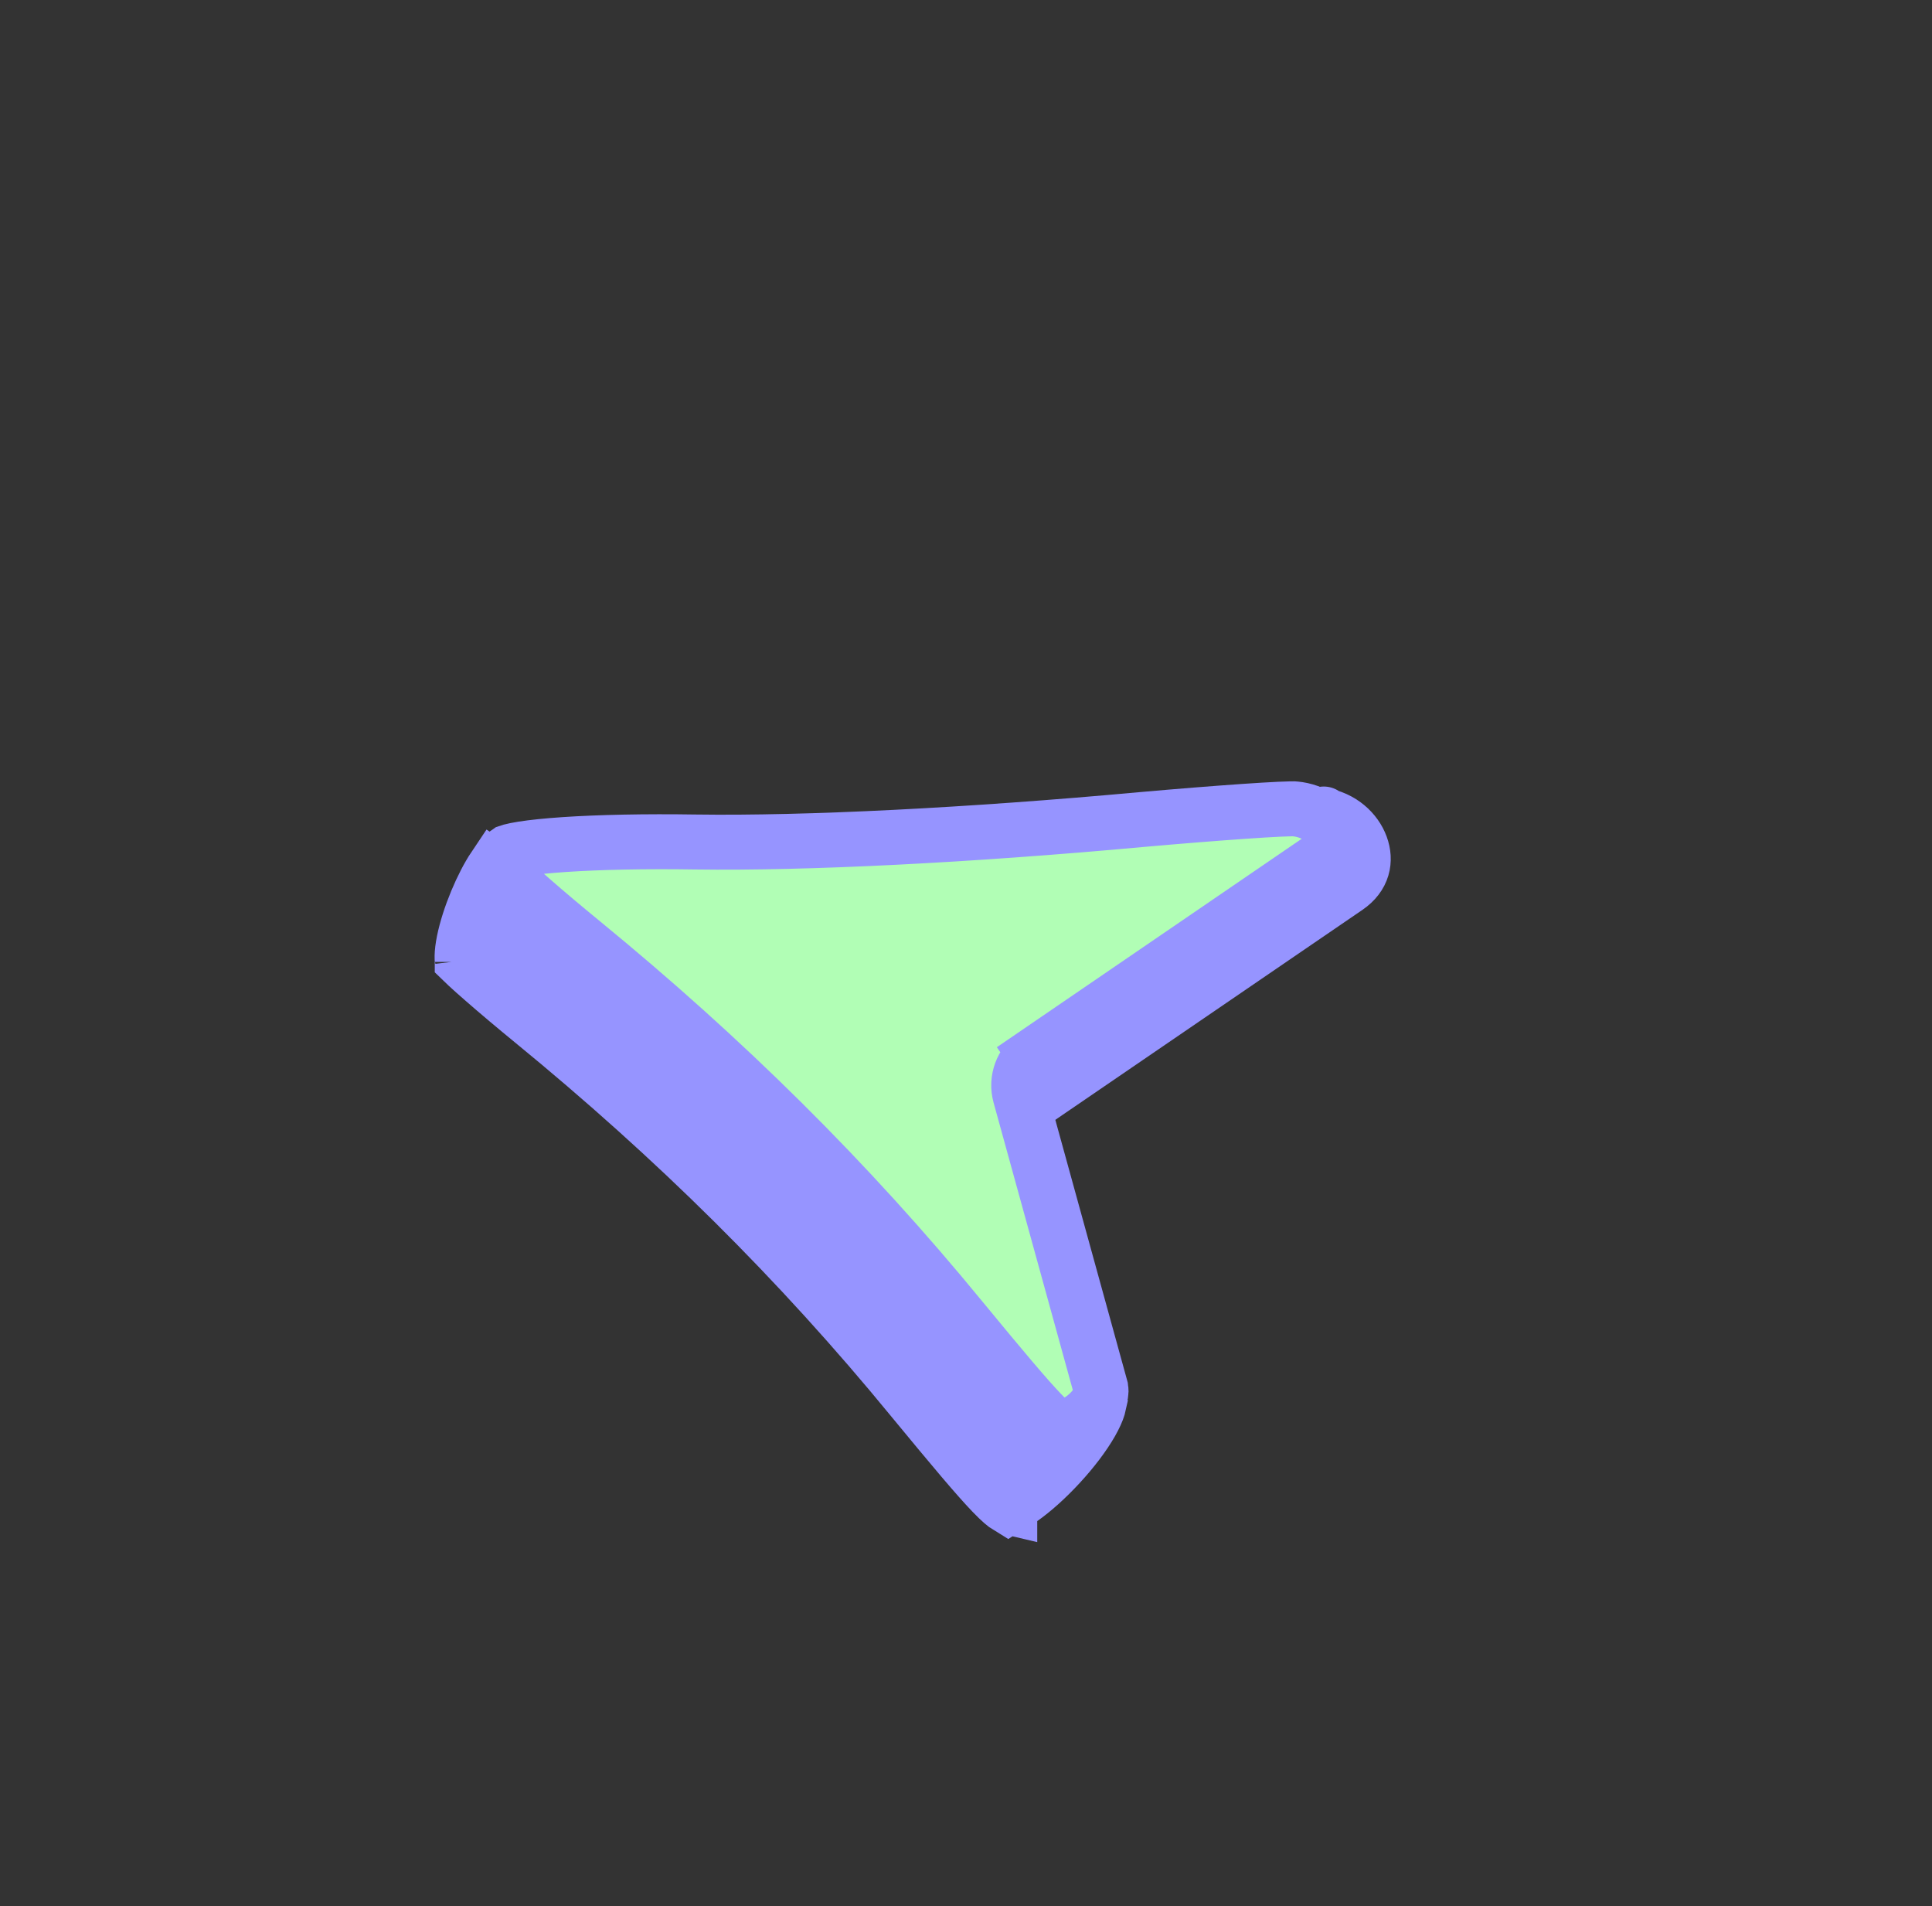
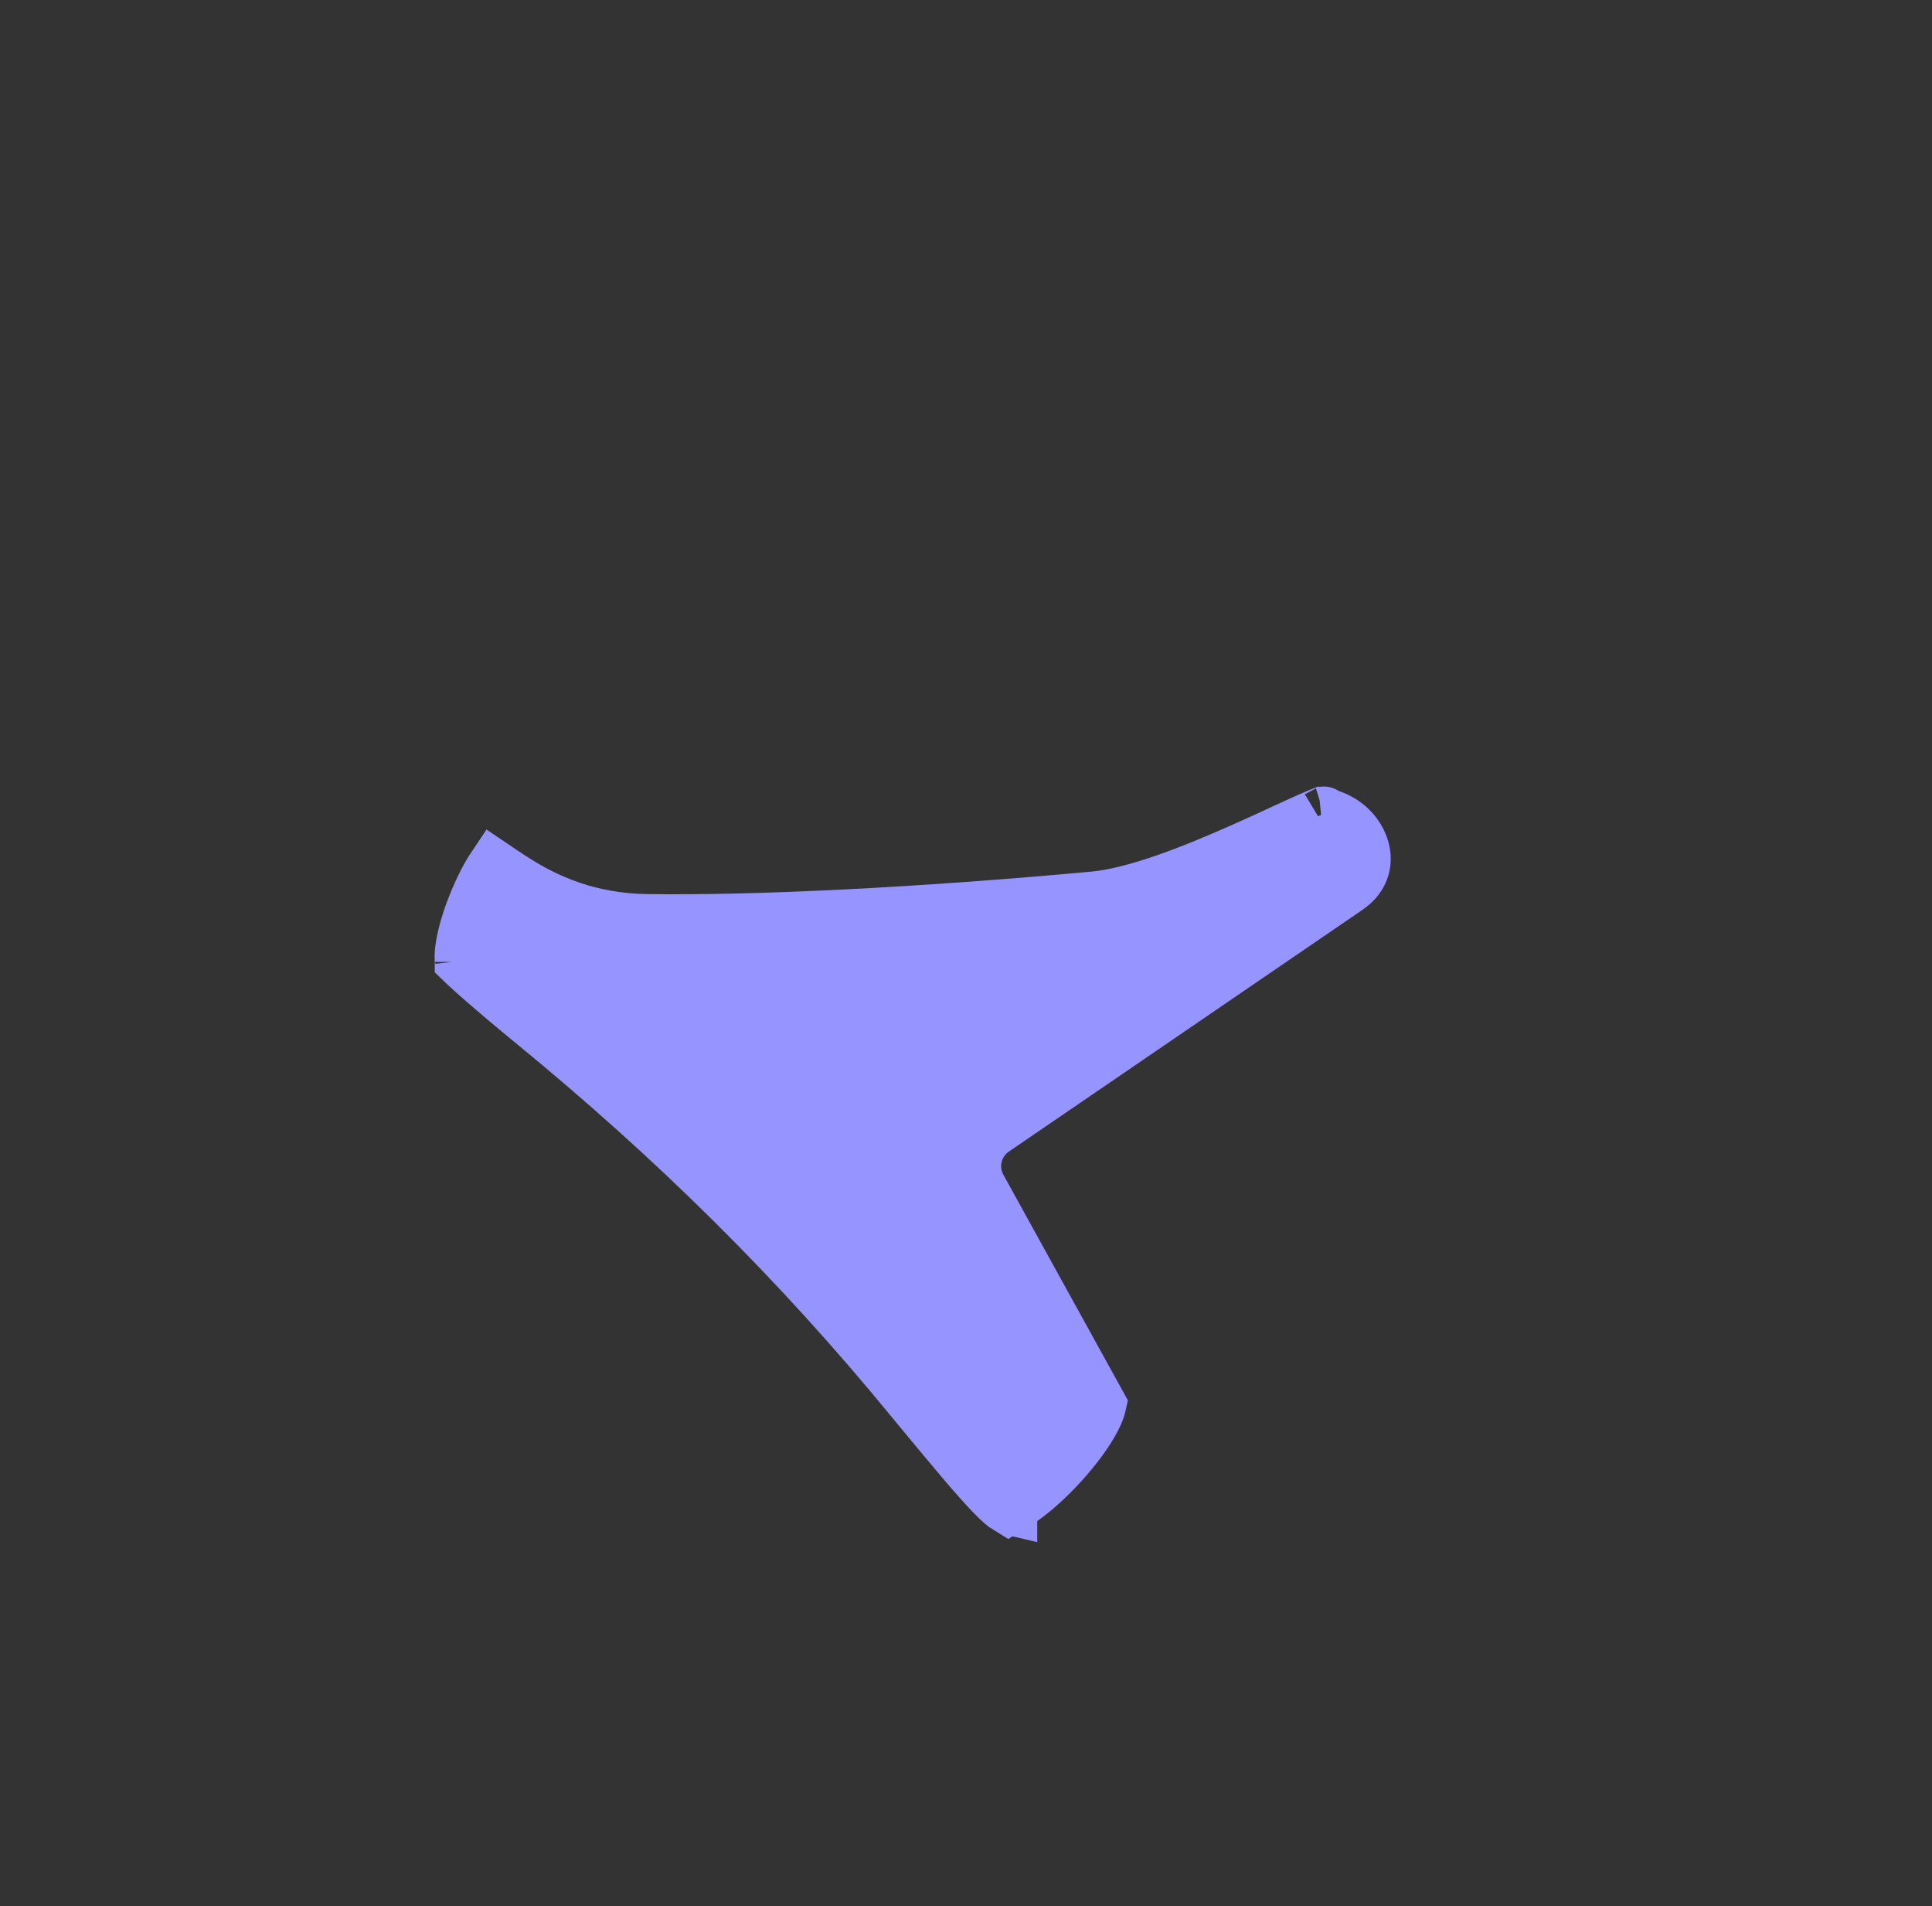
<svg xmlns="http://www.w3.org/2000/svg" width="74" height="73" viewBox="0 0 74 73" fill="none">
  <rect x="0" y="0" width="74" height="73" fill="#333333" stroke="none" />
  <path d="M41.87 34.431C35.199 35.042 28.994 35.352 24.77 35.293L24.768 35.293C22.553 35.259 20.976 34.527 19.896 33.87C19.63 33.708 19.396 33.552 19.198 33.418C19.157 33.39 19.118 33.364 19.081 33.339C19.023 33.3 18.97 33.264 18.921 33.231C18.872 33.304 18.821 33.386 18.767 33.479C18.536 33.875 18.297 34.386 18.101 34.917C17.904 35.453 17.768 35.965 17.718 36.366C17.693 36.567 17.695 36.706 17.705 36.789C17.705 36.79 17.705 36.79 17.705 36.791C17.741 36.826 17.801 36.885 17.895 36.972C18.057 37.122 18.274 37.317 18.534 37.542C19.051 37.994 19.717 38.555 20.398 39.113C25.864 43.588 30.599 48.268 34.953 53.58C36.537 55.503 37.428 56.56 38 57.157C38.333 57.505 38.51 57.642 38.599 57.696C38.602 57.694 38.606 57.693 38.609 57.692C38.728 57.643 38.902 57.547 39.124 57.392C39.565 57.083 40.087 56.617 40.582 56.08C41.077 55.544 41.509 54.976 41.791 54.482C41.932 54.234 42.021 54.031 42.067 53.877C42.077 53.844 42.084 53.816 42.089 53.793L37.509 45.496C37.079 44.716 37.311 43.738 38.046 43.235L51.587 33.979C52.214 33.55 52.328 32.953 52.124 32.399C51.92 31.844 51.384 31.333 50.607 31.208C50.587 31.216 50.564 31.225 50.539 31.235C50.365 31.305 50.123 31.412 49.813 31.553C49.631 31.636 49.427 31.73 49.207 31.831C48.7 32.066 48.105 32.34 47.481 32.615C45.733 33.387 43.501 34.287 41.87 34.431ZM41.87 34.431C41.87 34.431 41.869 34.431 41.869 34.431L41.776 33.383L41.872 34.431C41.871 34.431 41.871 34.431 41.87 34.431ZM17.713 36.835C17.714 36.837 17.714 36.839 17.714 36.839C17.714 36.839 17.714 36.837 17.713 36.835ZM38.522 57.721C38.522 57.721 38.524 57.721 38.528 57.72C38.524 57.721 38.522 57.721 38.522 57.721ZM38.66 57.726C38.665 57.727 38.671 57.728 38.676 57.729L38.676 57.73C38.672 57.729 38.667 57.728 38.66 57.726ZM50.703 31.174C50.736 31.164 50.732 31.168 50.702 31.174C50.702 31.174 50.703 31.174 50.703 31.174Z" fill="#9694FF" stroke="#9694FF" stroke-width="2.105" />
-   <path d="M19.554 33.714C19.545 33.704 19.541 33.701 19.543 33.703L19.537 33.695C19.31 33.412 19.255 33.145 19.271 32.97C19.284 32.817 19.349 32.705 19.468 32.626C19.482 32.621 19.512 32.611 19.562 32.598C19.666 32.57 19.817 32.539 20.017 32.507C20.417 32.444 20.959 32.388 21.622 32.343C22.947 32.254 24.695 32.216 26.647 32.246L26.649 32.246C30.873 32.305 37.078 31.995 43.749 31.384C45.173 31.258 46.556 31.148 47.639 31.073C48.18 31.035 48.642 31.008 48.994 30.991C49.17 30.983 49.314 30.978 49.424 30.976C49.479 30.975 49.522 30.975 49.554 30.975C49.579 30.976 49.591 30.976 49.594 30.977C50.327 31.043 50.867 31.467 51.074 31.87C51.173 32.062 51.182 32.214 51.158 32.32C51.136 32.415 51.066 32.573 50.809 32.748L39.645 40.38L40.239 41.249L39.645 40.38C39.139 40.726 38.908 41.355 39.071 41.947L42.167 53.178C42.204 53.405 42.087 53.791 41.629 54.193C41.413 54.382 41.171 54.526 40.951 54.609C40.719 54.696 40.587 54.688 40.555 54.682L40.555 54.683C40.519 54.677 40.369 54.621 39.879 54.11C39.306 53.513 38.416 52.456 36.832 50.533C32.478 45.221 27.743 40.541 22.277 36.066C21.596 35.508 20.93 34.947 20.413 34.495C20.153 34.27 19.936 34.075 19.773 33.925C19.644 33.805 19.579 33.738 19.554 33.714Z" fill="#B1FEB5" stroke="#9694FF" stroke-width="2.105" />
</svg>